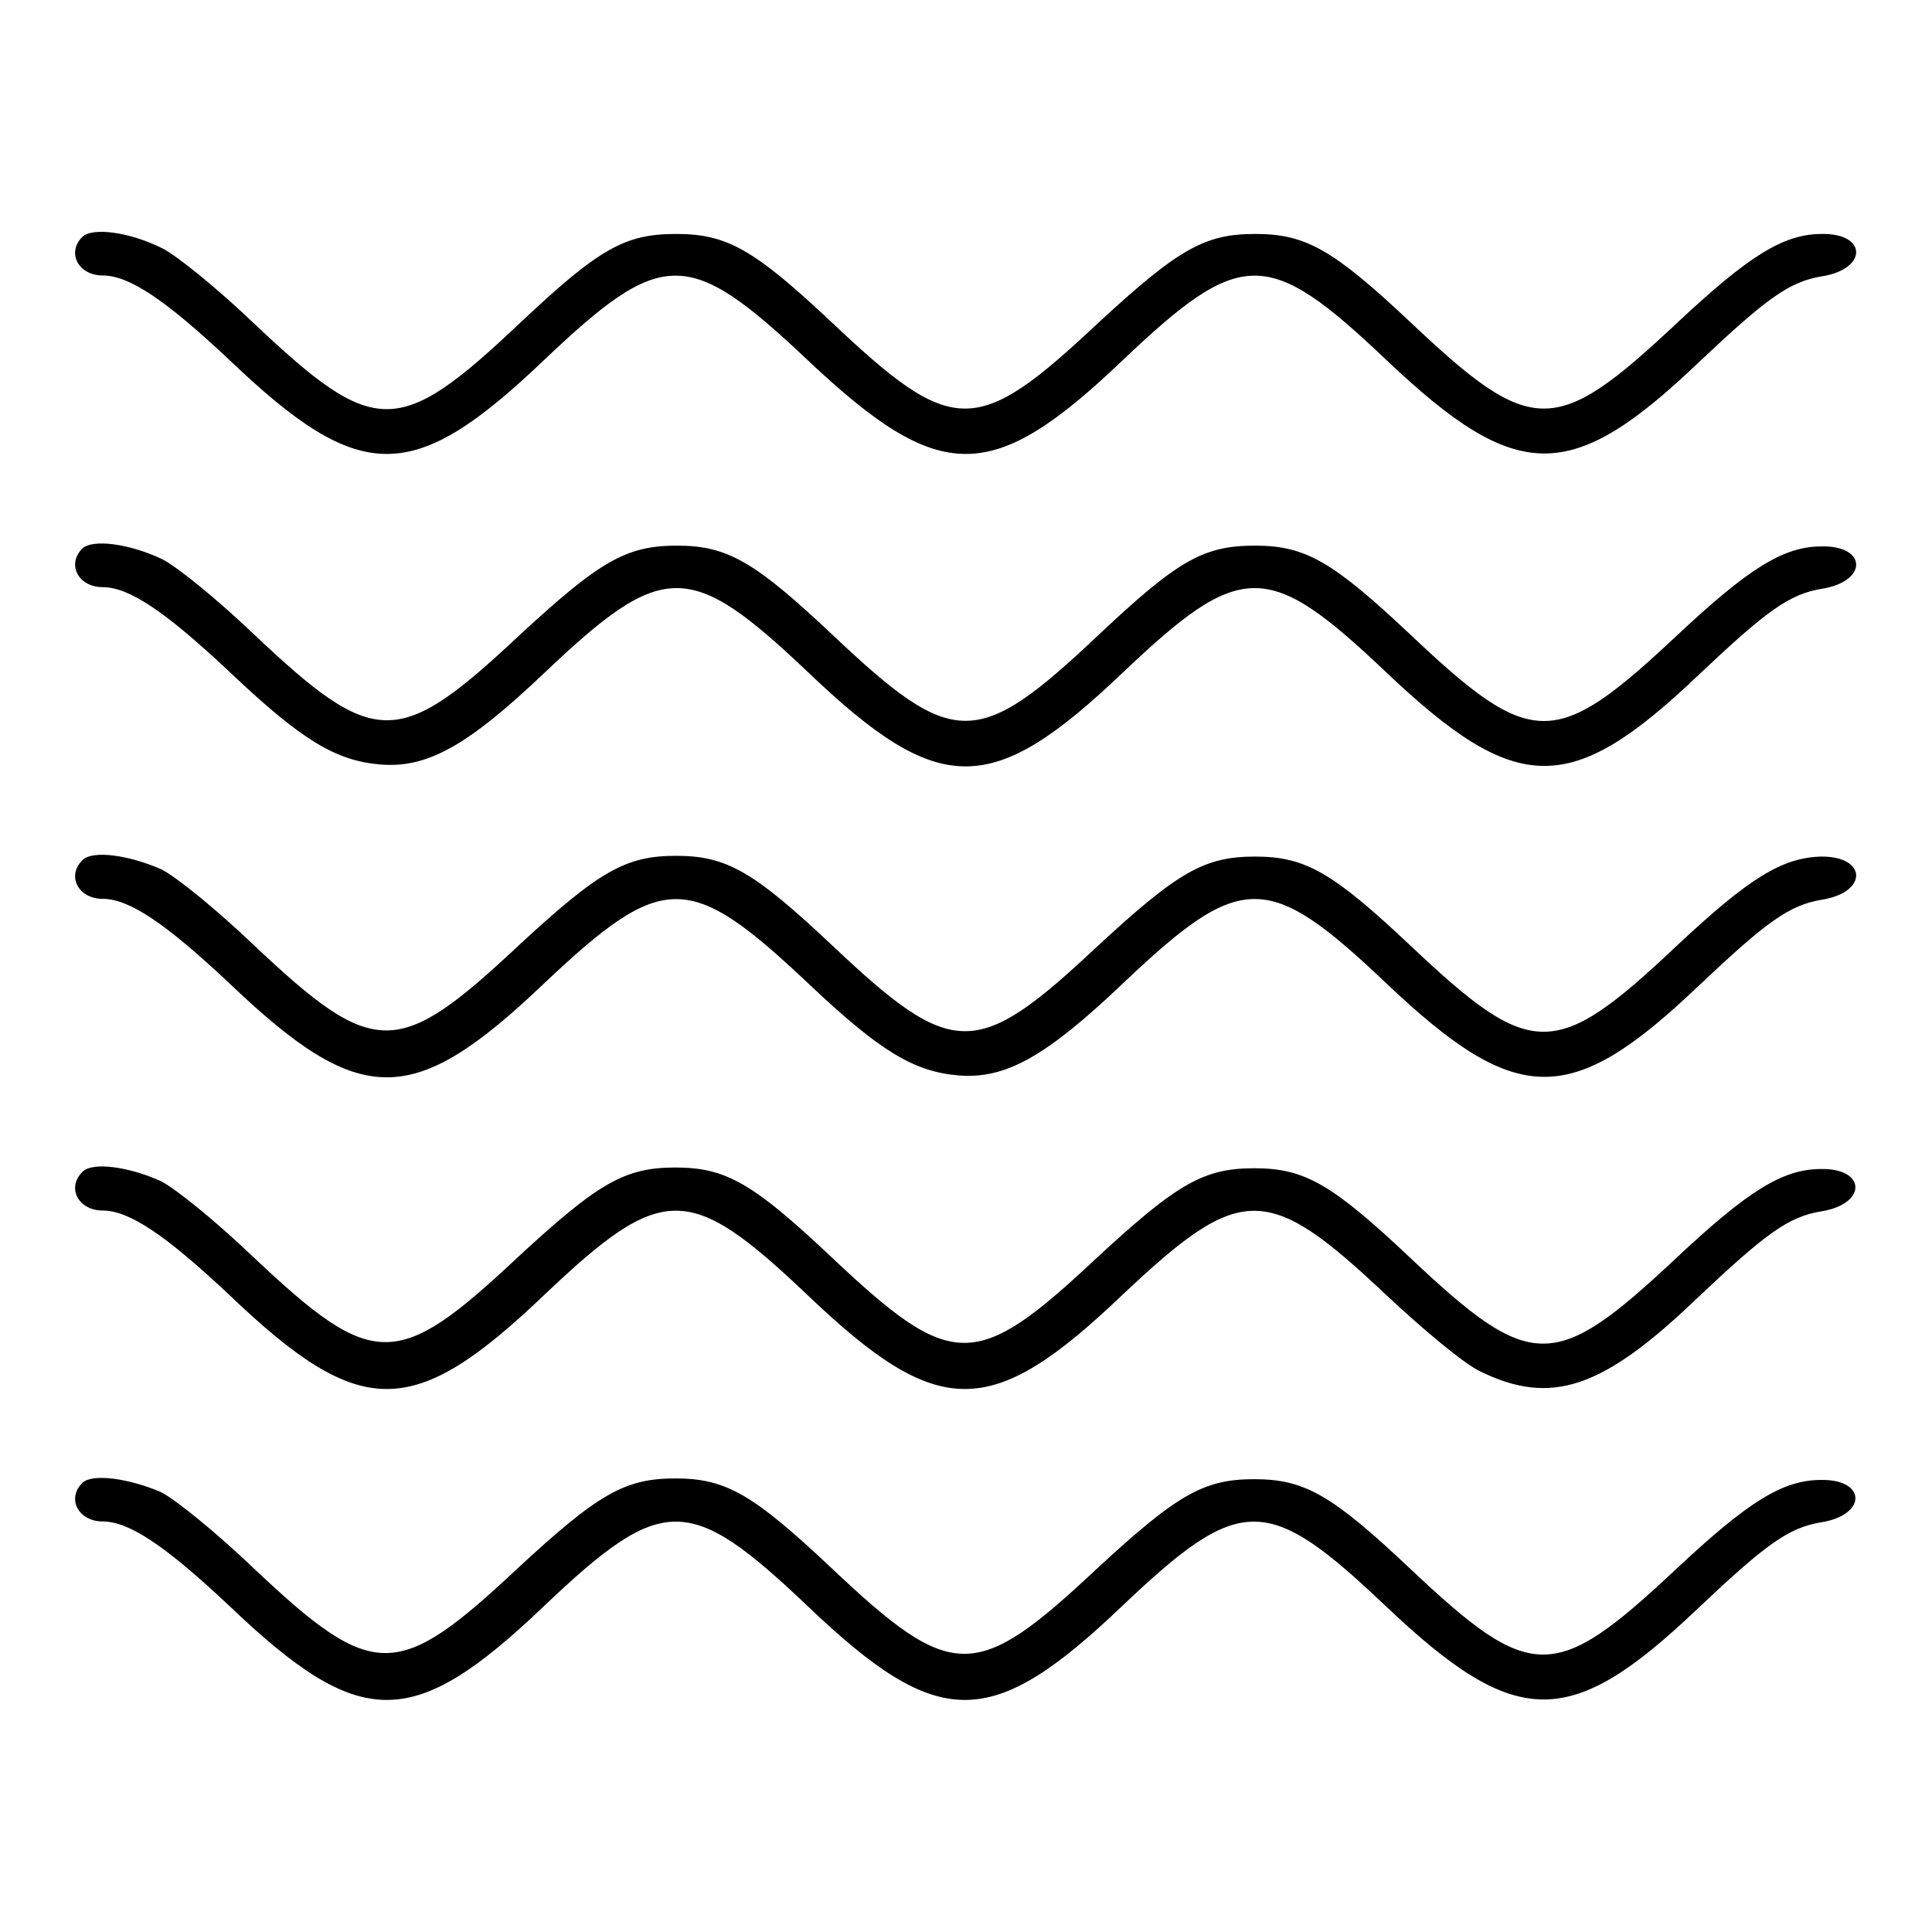
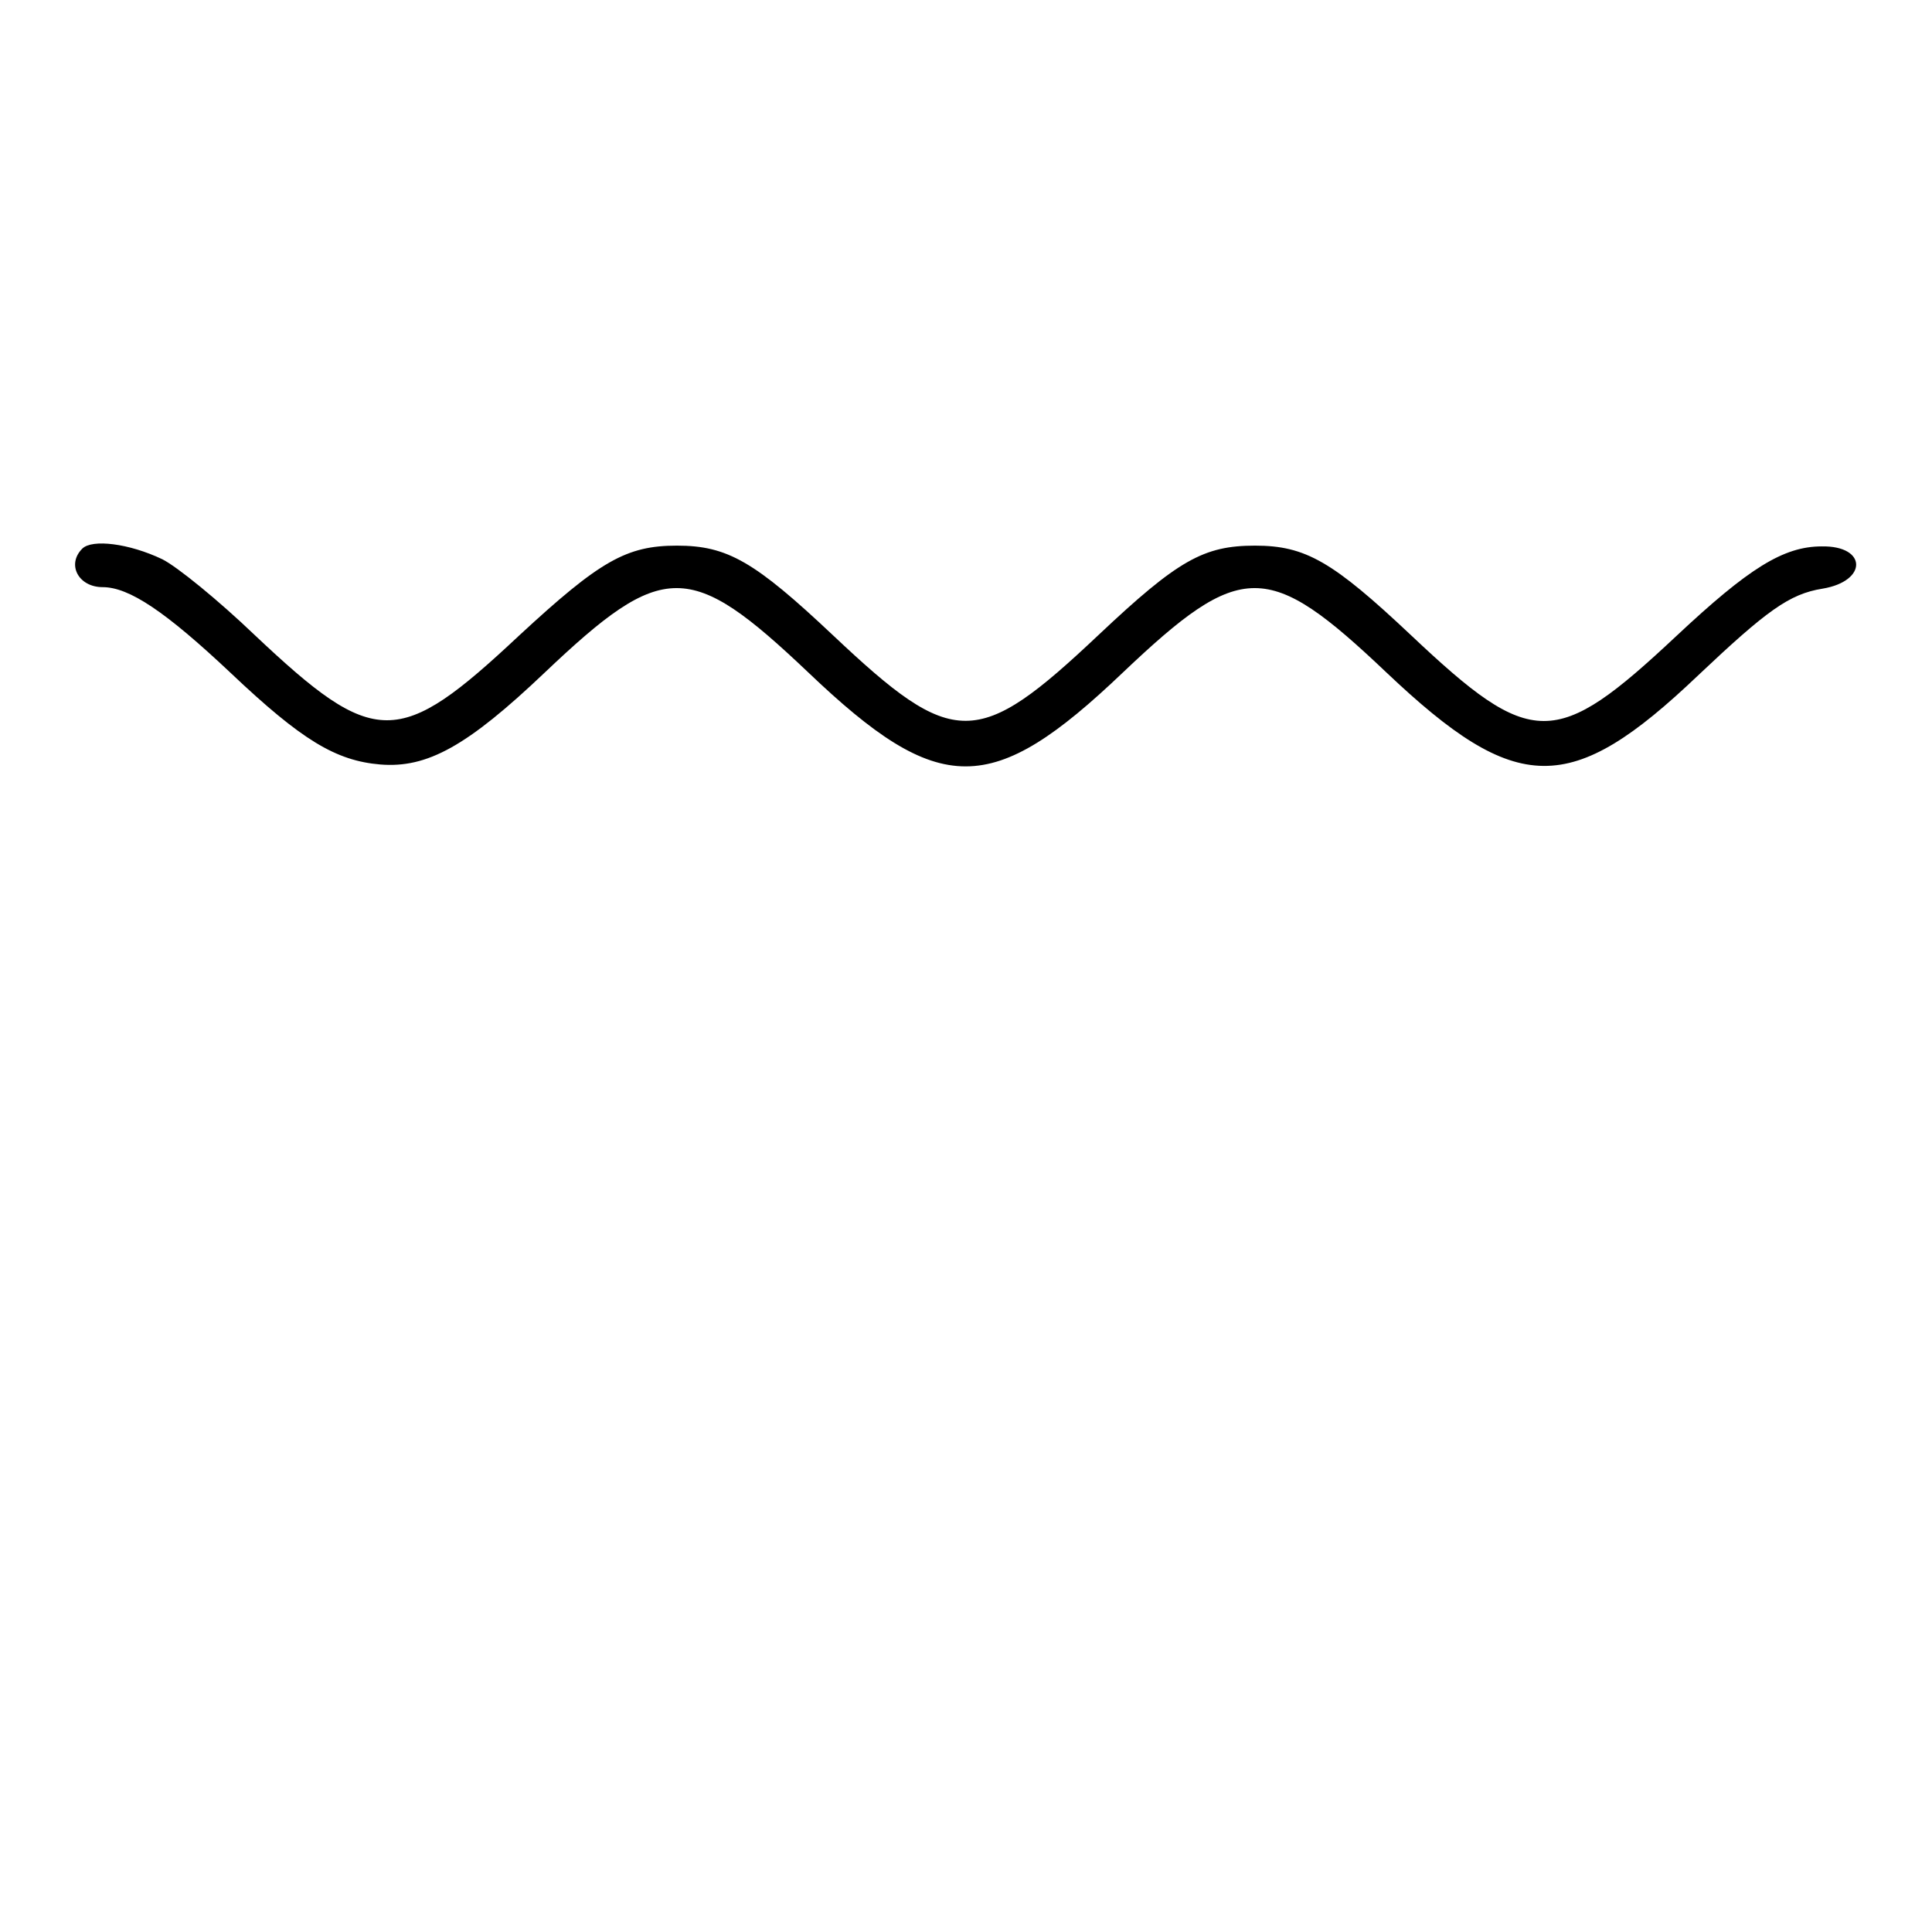
<svg xmlns="http://www.w3.org/2000/svg" version="1.1" x="0px" y="0px" viewBox="0 0 256 256" enable-background="new 0 0 256 256" xml:space="preserve">
  <g>
    <g>
      <g>
-         <path fill="#000000" d="M10.9,31.4c-2.1,2.1-0.5,5.1,2.7,5.1c3.5,0,8.3,3.2,16.8,11.2c17.4,16.6,24.3,16.6,41.7,0c15.7-14.9,19.1-14.9,34.9,0c17.6,16.6,24.4,16.6,41.8,0c15.7-14.9,19.2-14.9,34.9,0c17.3,16.4,24.4,16.5,41.3,0.4c9.1-8.6,12.1-10.8,16.5-11.5c6-1,5.9-5.7-0.1-5.6c-5.1,0-9.7,2.9-19.3,11.9c-16,15-19.1,15-35.1-0.1C176.6,33,173,31,166.3,31c-6.7,0-10.2,2-20.9,11.9c-16,15-19.1,15-35.1-0.1C99.9,33,96.3,31,89.6,31c-6.8,0-10.2,1.9-20.7,11.8c-16.1,15.2-19.2,15.2-35.2,0.1c-4.7-4.5-10.2-9-12.2-10C17.1,30.7,12.2,30.1,10.9,31.4z" />
        <path fill="#000000" d="M10.9,72.7c-2.1,2.1-0.5,5.1,2.7,5.1c3.5,0,8.3,3.2,17,11.4c9.4,8.9,13.9,11.6,19.8,12.1c6.2,0.5,11.5-2.4,21.8-12.2c15.7-14.9,19.2-14.9,34.9,0c17.4,16.6,24.3,16.6,41.7,0c15.7-14.9,19.2-14.9,34.9,0c17.3,16.4,24.4,16.5,41.3,0.4c9.1-8.6,12.1-10.8,16.5-11.5c6-1,5.9-5.7-0.1-5.6c-5.1,0-9.7,2.9-19.3,11.9c-16,15-19.1,15-35.1-0.1c-10.4-9.8-14-11.9-20.7-11.9c-6.8,0-10.2,1.9-20.7,11.8c-16.1,15.2-19.2,15.2-35.2,0.1c-10.4-9.8-14-11.9-20.7-11.9s-10.2,2-20.9,11.9c-16,15-19.1,15-35.1-0.1c-4.7-4.5-10.2-9-12.2-10C17.1,72,12.2,71.4,10.9,72.7z" />
-         <path fill="#000000" d="M10.9,114c-2.1,2.1-0.5,5.1,2.7,5.1c3.5,0,8.3,3.2,16.8,11.2c17.4,16.6,24.3,16.6,41.7,0c15.8-14.9,19.2-14.9,35.1,0.1c9.4,8.9,13.9,11.6,19.8,12.1c6.2,0.5,11.5-2.4,21.8-12.2c15.7-14.9,19.2-14.9,34.9,0c17.3,16.4,24.4,16.5,41.3,0.4c9.1-8.6,12.1-10.8,16.5-11.5c6-1,5.9-5.7-0.1-5.7c-5.2,0.1-9.6,2.8-19.2,11.8c-16.1,15.2-19.2,15.2-35.2,0.1c-10.4-9.8-14-11.9-20.7-11.9c-6.7,0-10.2,2-20.9,11.9c-16,15-19.1,15-35.1-0.1c-10.4-9.8-14-11.9-20.7-11.9s-10.2,2-20.9,11.9c-16,15-19.1,15-35.1-0.1c-4.7-4.5-10.2-9-12.2-10C17.1,113.3,12.2,112.6,10.9,114z" />
-         <path fill="#000000" d="M10.9,155.3c-2.1,2.1-0.5,5.1,2.7,5.1c3.5,0,8.3,3.2,16.8,11.2c17.4,16.6,24.3,16.6,41.7,0c15.7-14.9,19.2-14.9,34.9,0c17.4,16.6,24.3,16.6,41.7,0c15.8-14.9,19.2-14.9,35.1,0.1c4.8,4.5,10.2,9,12.3,10c9.4,4.6,16.2,2.4,28.8-9.7c9.1-8.6,12.1-10.8,16.5-11.5c6-1,5.9-5.7-0.1-5.6c-5.1,0-9.7,2.9-19.3,11.9c-16,15-19.1,15-35.1-0.1c-10.4-9.8-14-11.9-20.7-11.9c-6.7,0-10.2,2-20.9,11.9c-16,15-19.1,15-35.1-0.1c-10.4-9.8-14-11.9-20.7-11.9s-10.2,2-20.9,11.9c-16,15-19.1,15-35.1-0.1c-4.7-4.5-10.2-9-12.2-10C17.1,154.6,12.2,153.9,10.9,155.3z" />
-         <path fill="#000000" d="M10.9,196.5c-2.1,2.1-0.5,5.1,2.7,5.1c3.5,0,8.3,3.2,16.8,11.2c17.4,16.6,24.3,16.6,41.7,0c15.7-14.9,19.2-14.9,34.9,0c17.4,16.6,24.3,16.6,41.7,0c15.7-14.9,19.2-14.9,34.9,0c17.3,16.4,24.4,16.5,41.3,0.4c9.1-8.6,12.1-10.8,16.5-11.5c6-1,5.9-5.7-0.1-5.6c-5.1,0-9.7,2.9-19.3,11.9c-16,15-19.1,15-35.1-0.1c-10.4-9.8-14-11.9-20.7-11.9c-6.7,0-10.2,2-20.9,11.9c-16,15-19.1,15-35.1-0.1c-10.4-9.8-14-11.9-20.7-11.9s-10.2,2-20.9,11.9c-16,15-19.1,15-35.1-0.1c-4.7-4.5-10.2-9-12.2-10C17.1,195.9,12.2,195.2,10.9,196.5z" />
      </g>
    </g>
  </g>
</svg>